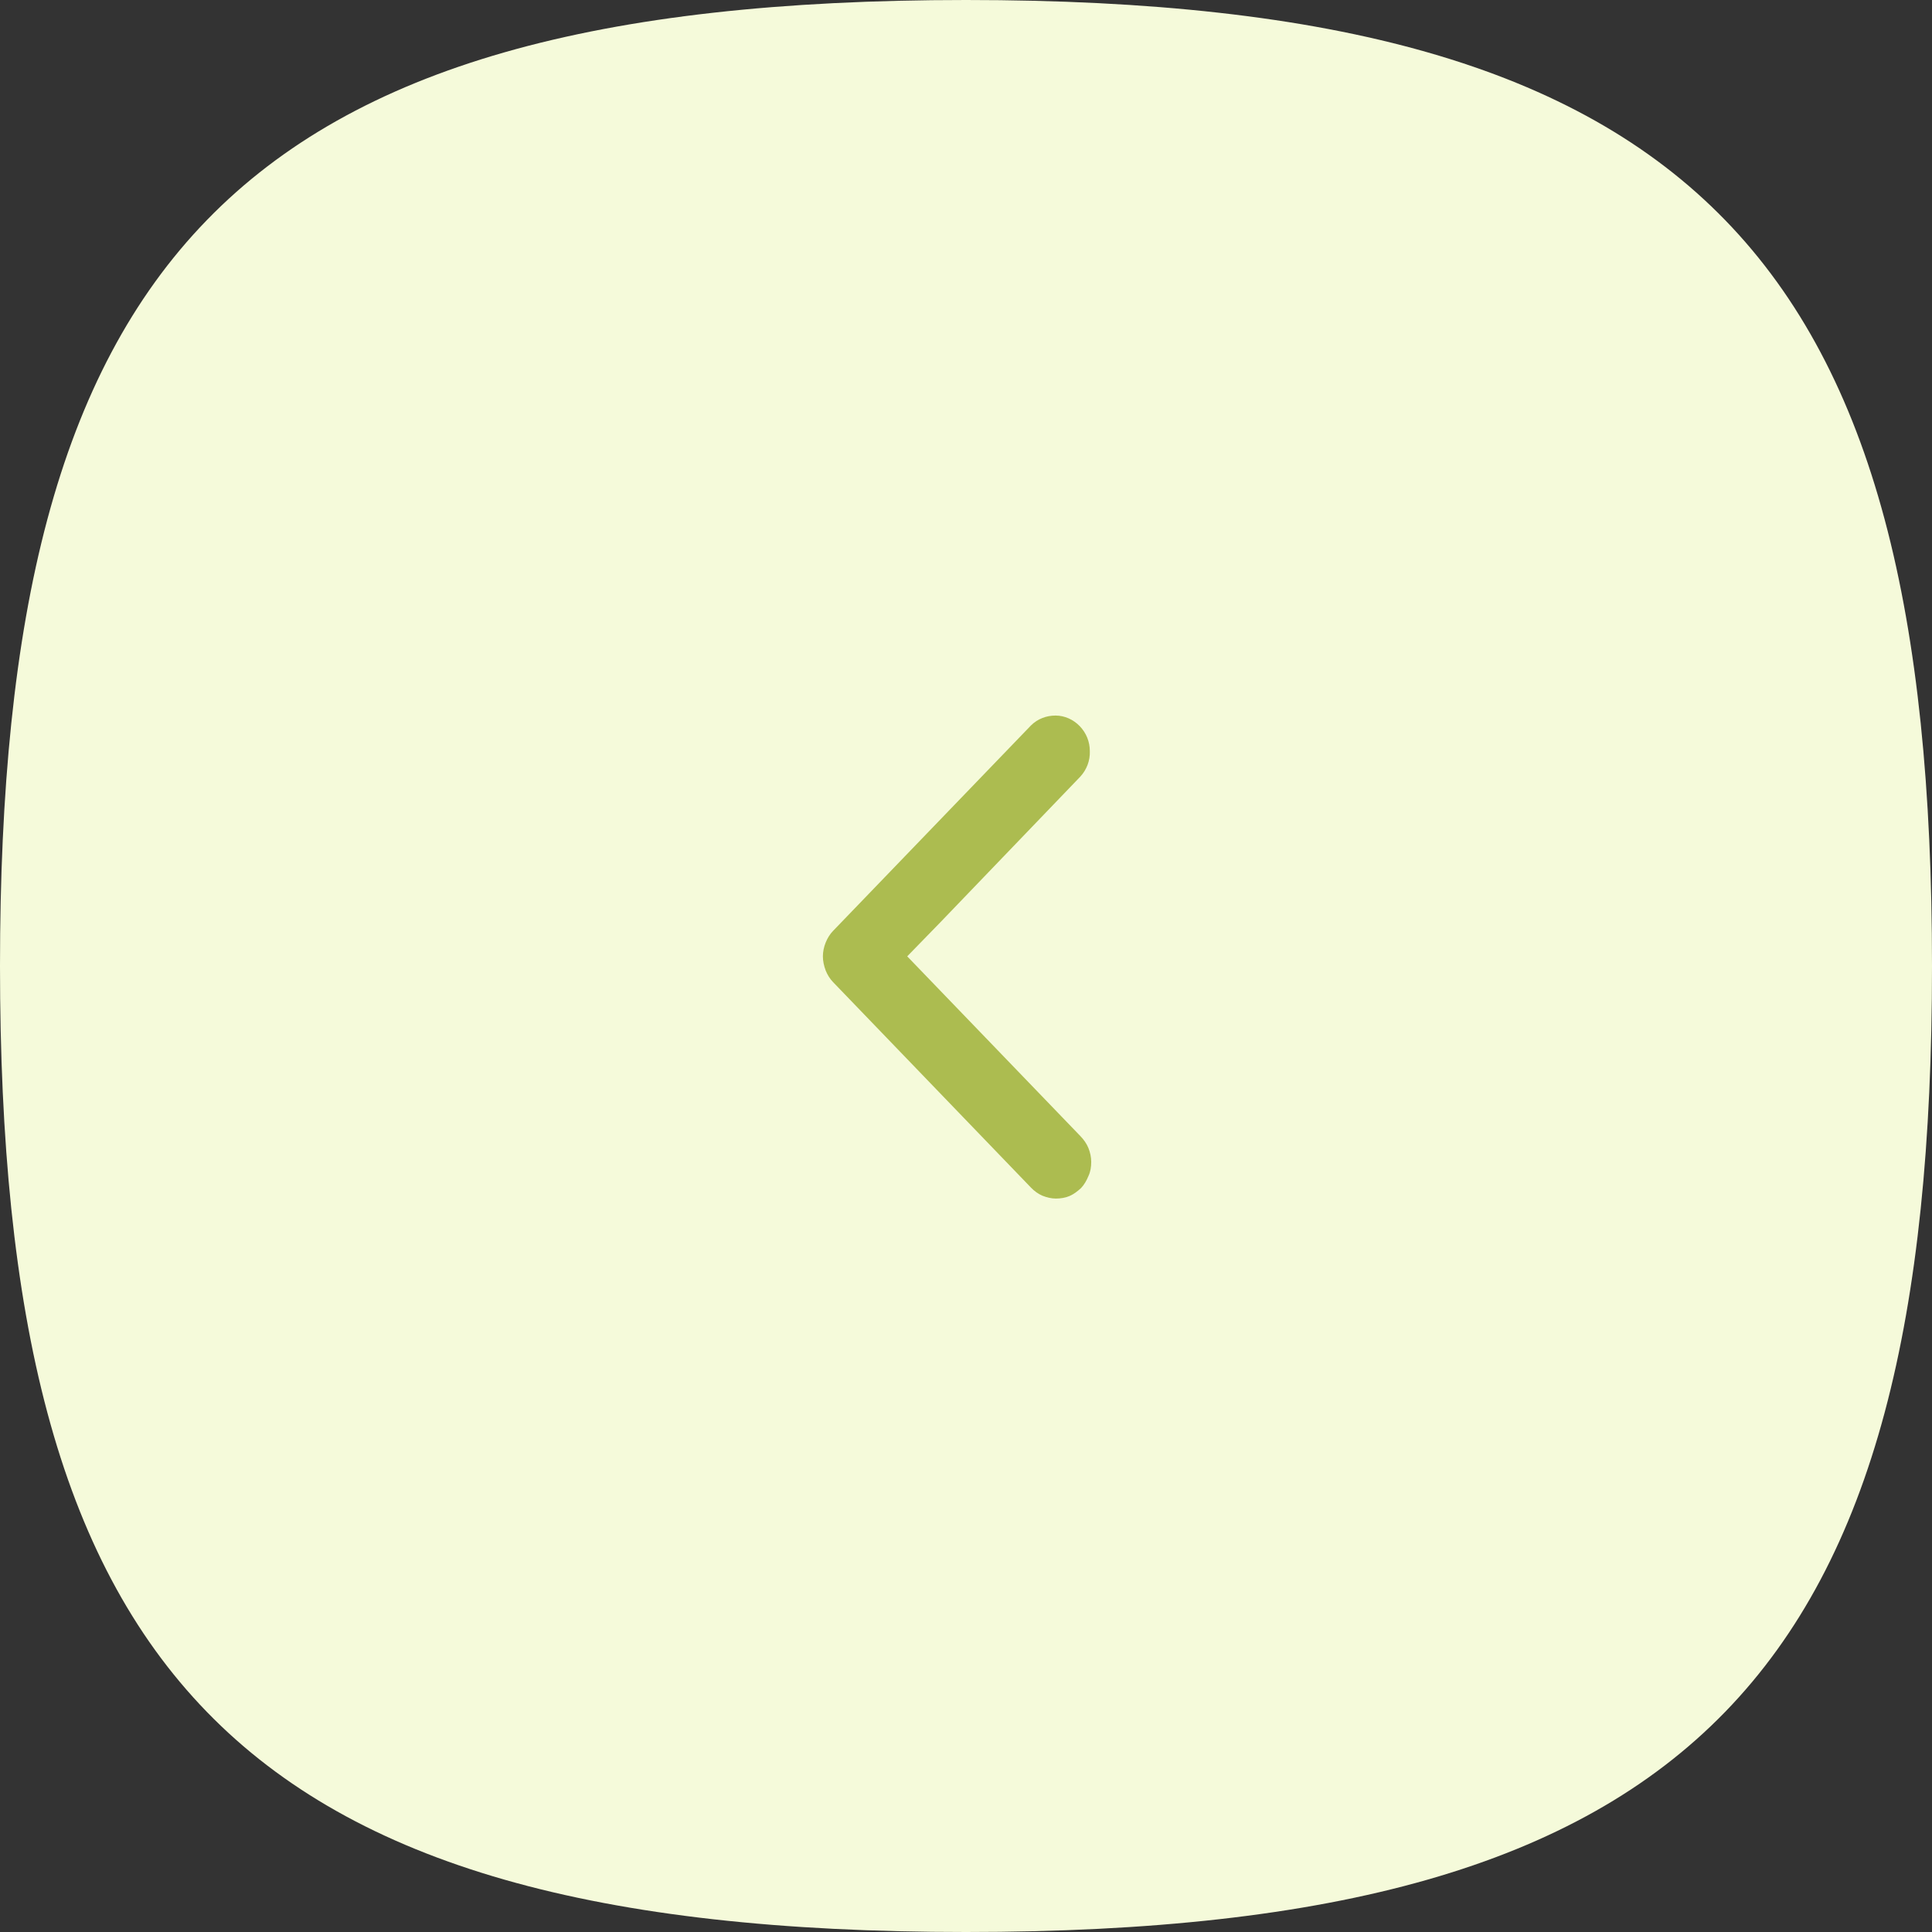
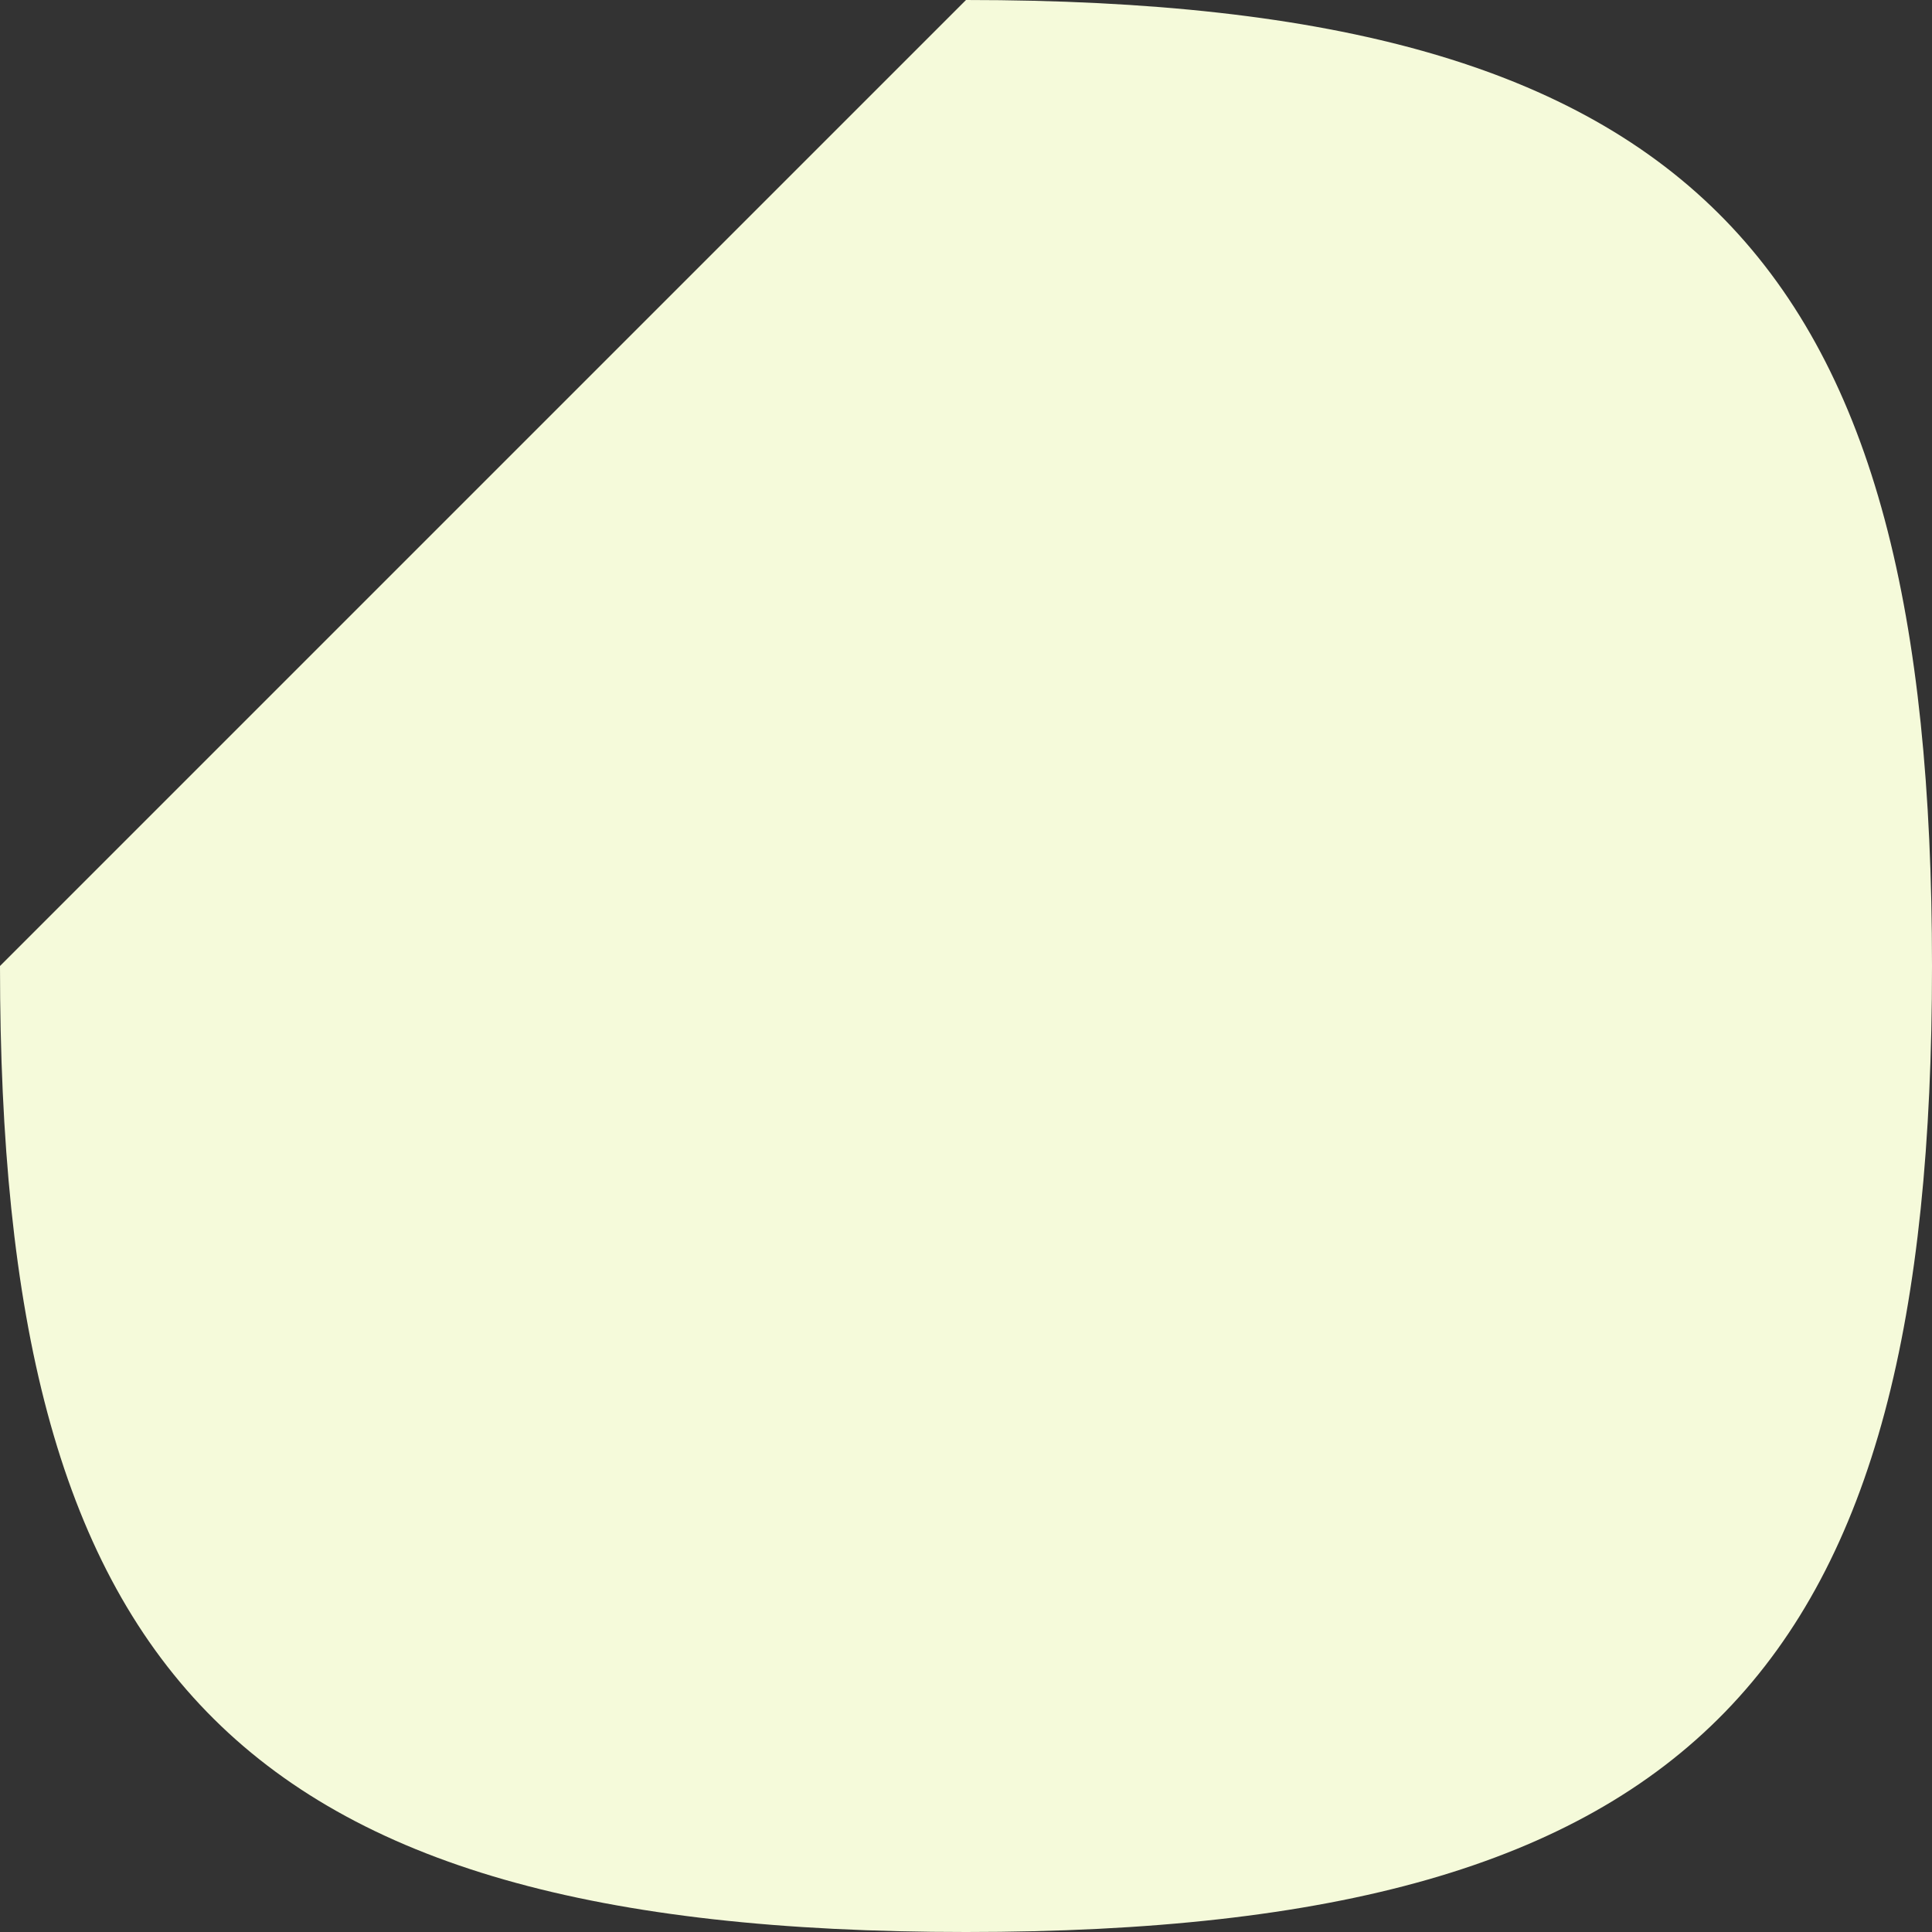
<svg xmlns="http://www.w3.org/2000/svg" width="54" height="54" viewBox="0 0 54 54" fill="none">
  <rect x="0" y="0" width="54" height="54" fill="#333333" stroke="none" />
-   <path fill-rule="evenodd" clip-rule="evenodd" d="M27 0C47.581 0 54 7.404 54 27C54 46.596 47.581 54 27 54C6.419 54 0 46.596 0 27C0 7.404 6.419 0 27 0Z" fill="#F5FADA" />
-   <path d="M30.197 21.705C30.373 21.512 30.471 21.259 30.461 20.995C30.461 20.731 30.363 20.487 30.177 20.294C30.001 20.112 29.757 20 29.503 20C29.248 20 29.004 20.091 28.818 20.274L23.284 26.019C23.196 26.11 23.127 26.222 23.078 26.344C23.029 26.466 23 26.598 23 26.73C23 26.862 23.029 26.994 23.078 27.126C23.127 27.247 23.196 27.359 23.284 27.45L28.818 33.196C28.906 33.287 29.014 33.368 29.131 33.419C29.258 33.469 29.385 33.5 29.512 33.5C29.64 33.5 29.776 33.48 29.894 33.429C30.011 33.378 30.119 33.297 30.216 33.206C30.304 33.114 30.373 32.992 30.422 32.871C30.48 32.749 30.5 32.617 30.5 32.475C30.5 32.343 30.471 32.211 30.422 32.089C30.373 31.967 30.295 31.856 30.197 31.754L25.357 26.73L26.276 25.786L30.197 21.705Z" fill="#ACBC50" />
+   <path fill-rule="evenodd" clip-rule="evenodd" d="M27 0C47.581 0 54 7.404 54 27C54 46.596 47.581 54 27 54C6.419 54 0 46.596 0 27Z" fill="#F5FADA" />
</svg>